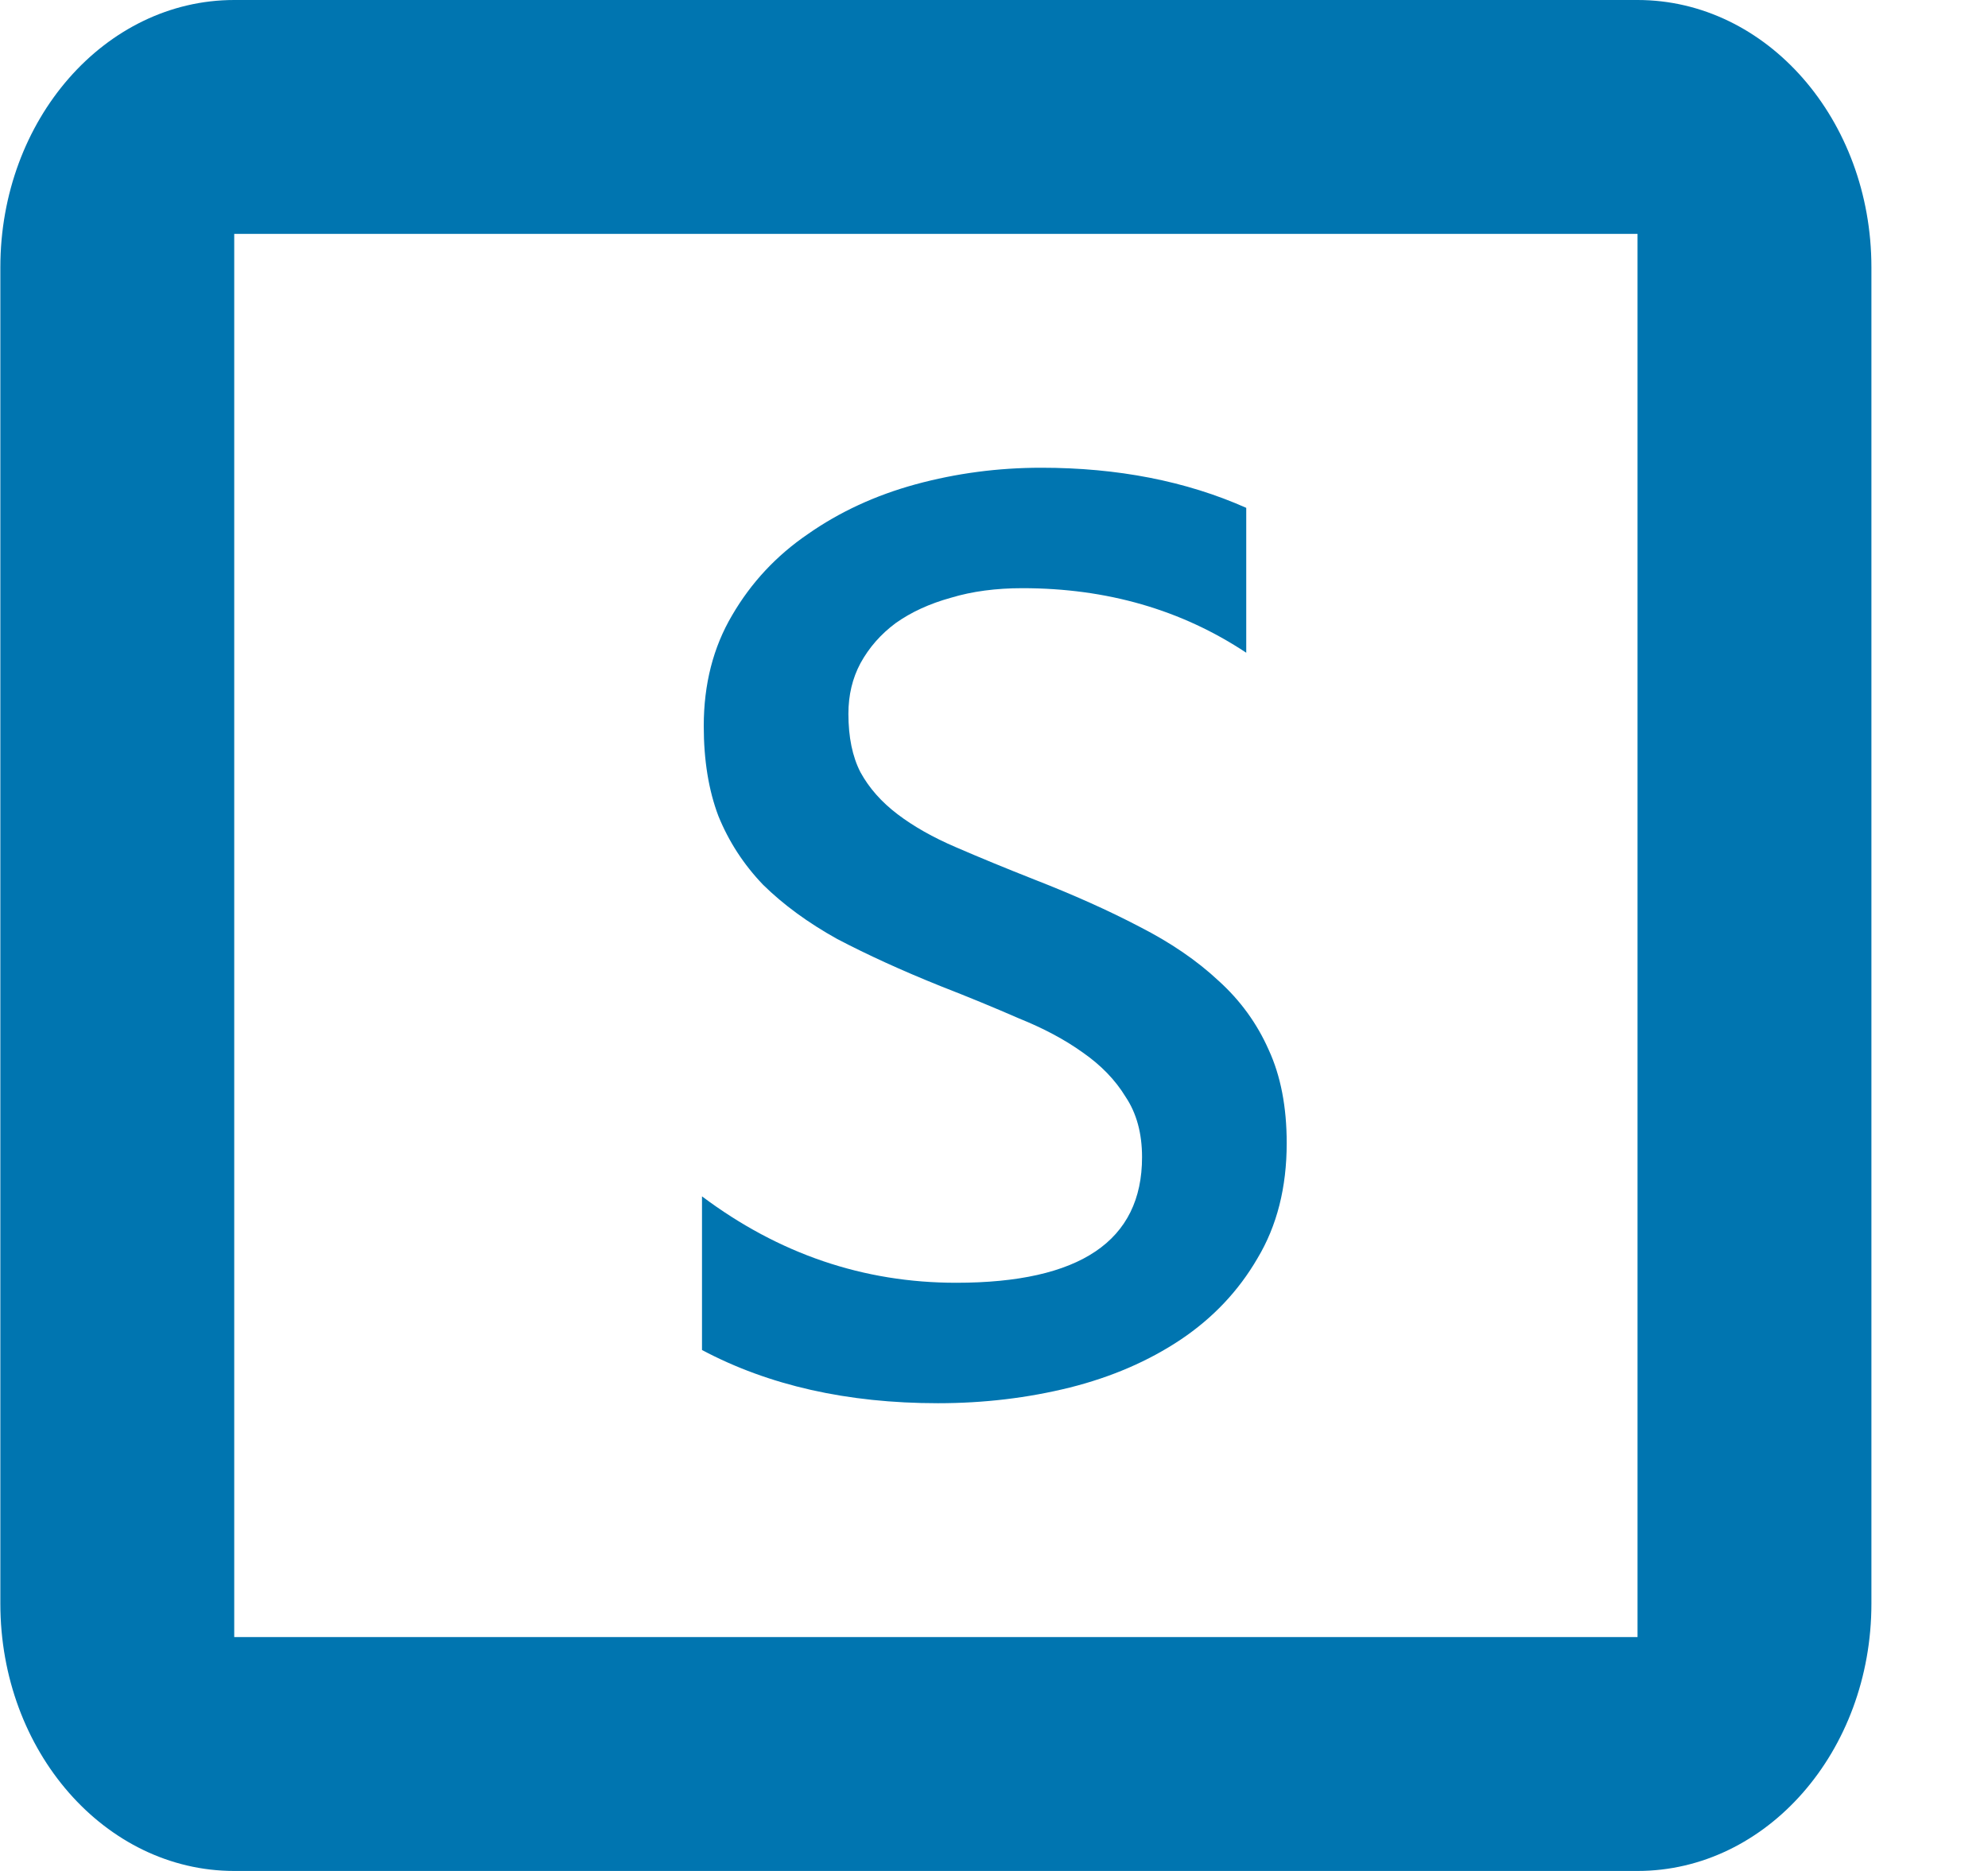
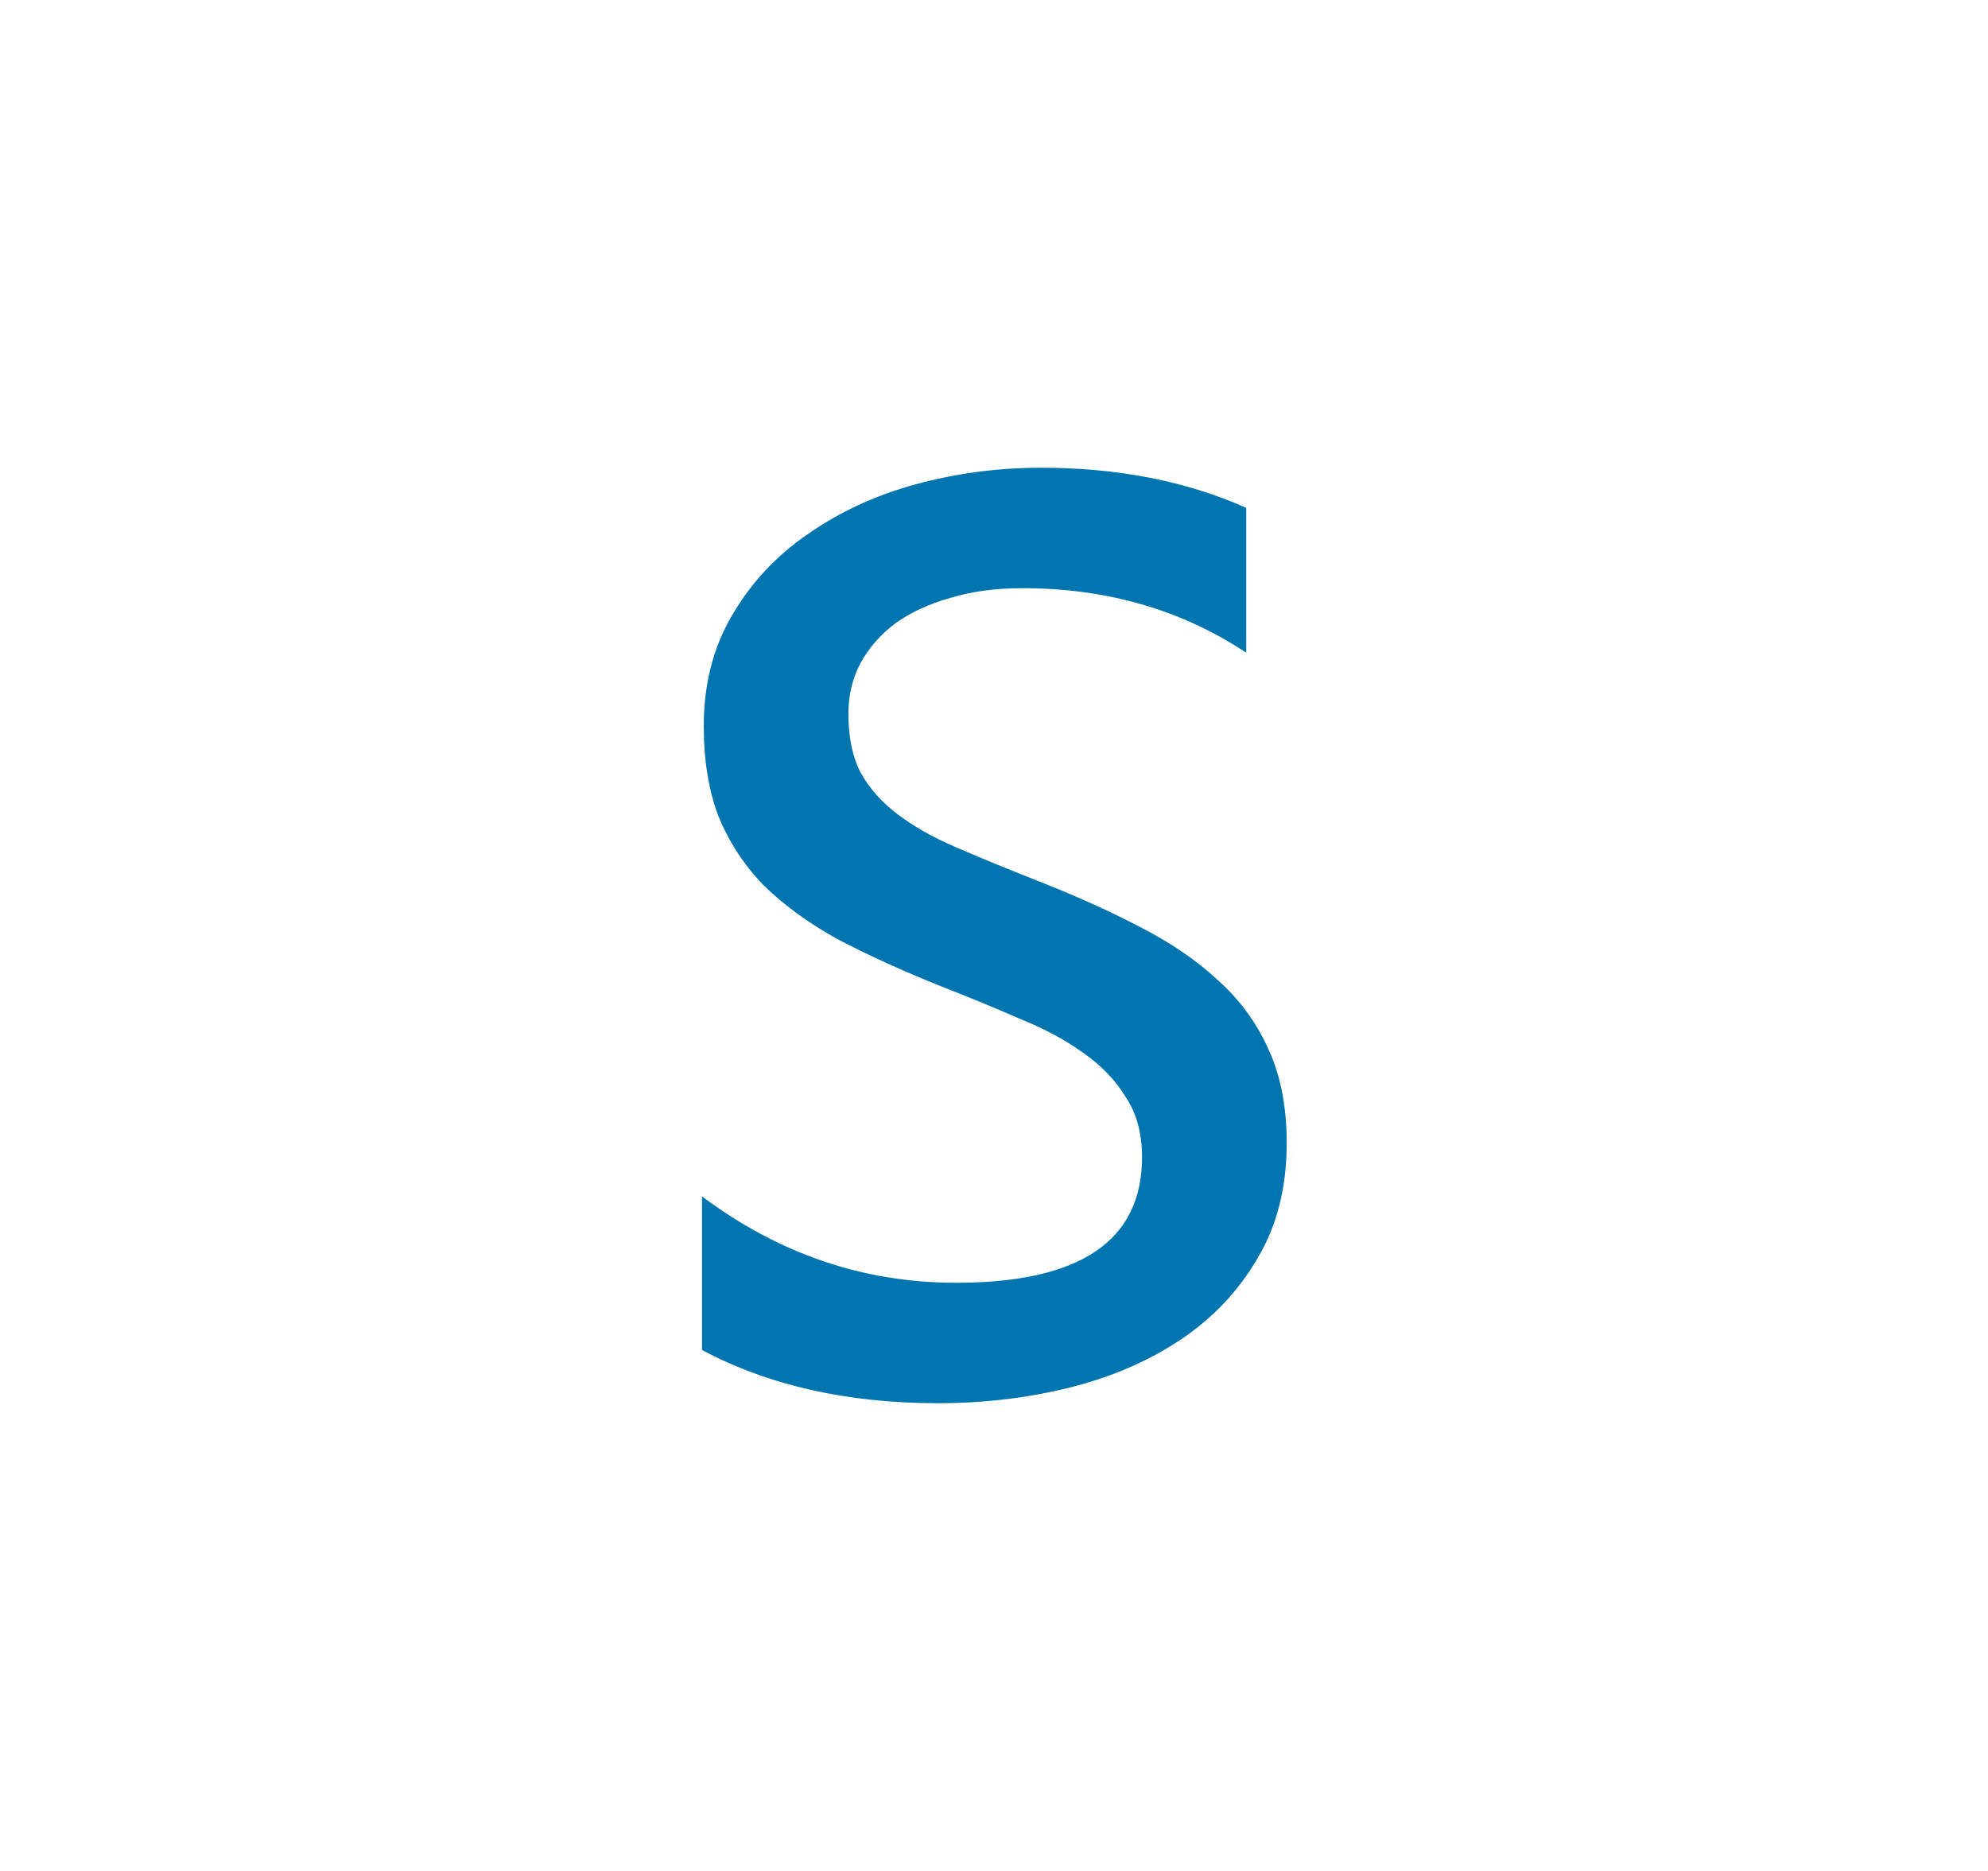
<svg xmlns="http://www.w3.org/2000/svg" width="17" height="16" viewBox="0 0 17 16" fill="none">
-   <path fill-rule="evenodd" clip-rule="evenodd" d="M0.003 2.286C0.003 1.023 0.899 0 2.003 0L14.003 0C15.108 0 16.003 1.023 16.003 2.286V13.714C16.003 14.977 15.108 16 14.003 16H6.003H4.056H3.003H2.003C0.899 16 0.003 14.977 0.003 13.714L0.003 2.286ZM2.003 2L14.003 2V14L2.003 14L2.003 2Z" fill="#0075B0" />
  <path d="M6.003 11.545V10.231C6.661 10.724 7.385 10.97 8.176 10.97C9.236 10.97 9.766 10.612 9.766 9.896C9.766 9.692 9.719 9.52 9.626 9.381C9.538 9.236 9.415 9.109 9.258 9C9.106 8.891 8.924 8.794 8.713 8.709C8.507 8.619 8.284 8.527 8.043 8.433C7.709 8.299 7.415 8.164 7.159 8.03C6.909 7.891 6.698 7.736 6.526 7.567C6.359 7.393 6.232 7.197 6.143 6.978C6.06 6.759 6.018 6.502 6.018 6.209C6.018 5.851 6.099 5.535 6.261 5.261C6.423 4.983 6.639 4.751 6.909 4.567C7.179 4.378 7.486 4.236 7.829 4.142C8.178 4.047 8.536 4 8.905 4C9.557 4 10.142 4.114 10.657 4.343V5.582C10.102 5.214 9.464 5.03 8.743 5.03C8.517 5.03 8.313 5.057 8.131 5.112C7.95 5.162 7.793 5.234 7.66 5.328C7.532 5.423 7.432 5.537 7.358 5.672C7.289 5.801 7.255 5.945 7.255 6.104C7.255 6.303 7.289 6.47 7.358 6.604C7.432 6.739 7.537 6.858 7.675 6.963C7.812 7.067 7.979 7.162 8.176 7.246C8.372 7.331 8.595 7.423 8.846 7.522C9.179 7.652 9.479 7.786 9.744 7.925C10.009 8.06 10.235 8.214 10.421 8.388C10.608 8.557 10.75 8.754 10.849 8.978C10.952 9.201 11.003 9.468 11.003 9.776C11.003 10.154 10.92 10.483 10.753 10.761C10.591 11.04 10.372 11.271 10.098 11.455C9.823 11.639 9.506 11.776 9.148 11.866C8.789 11.955 8.414 12 8.021 12C7.245 12 6.573 11.848 6.003 11.545Z" fill="#0075B0" />
</svg>